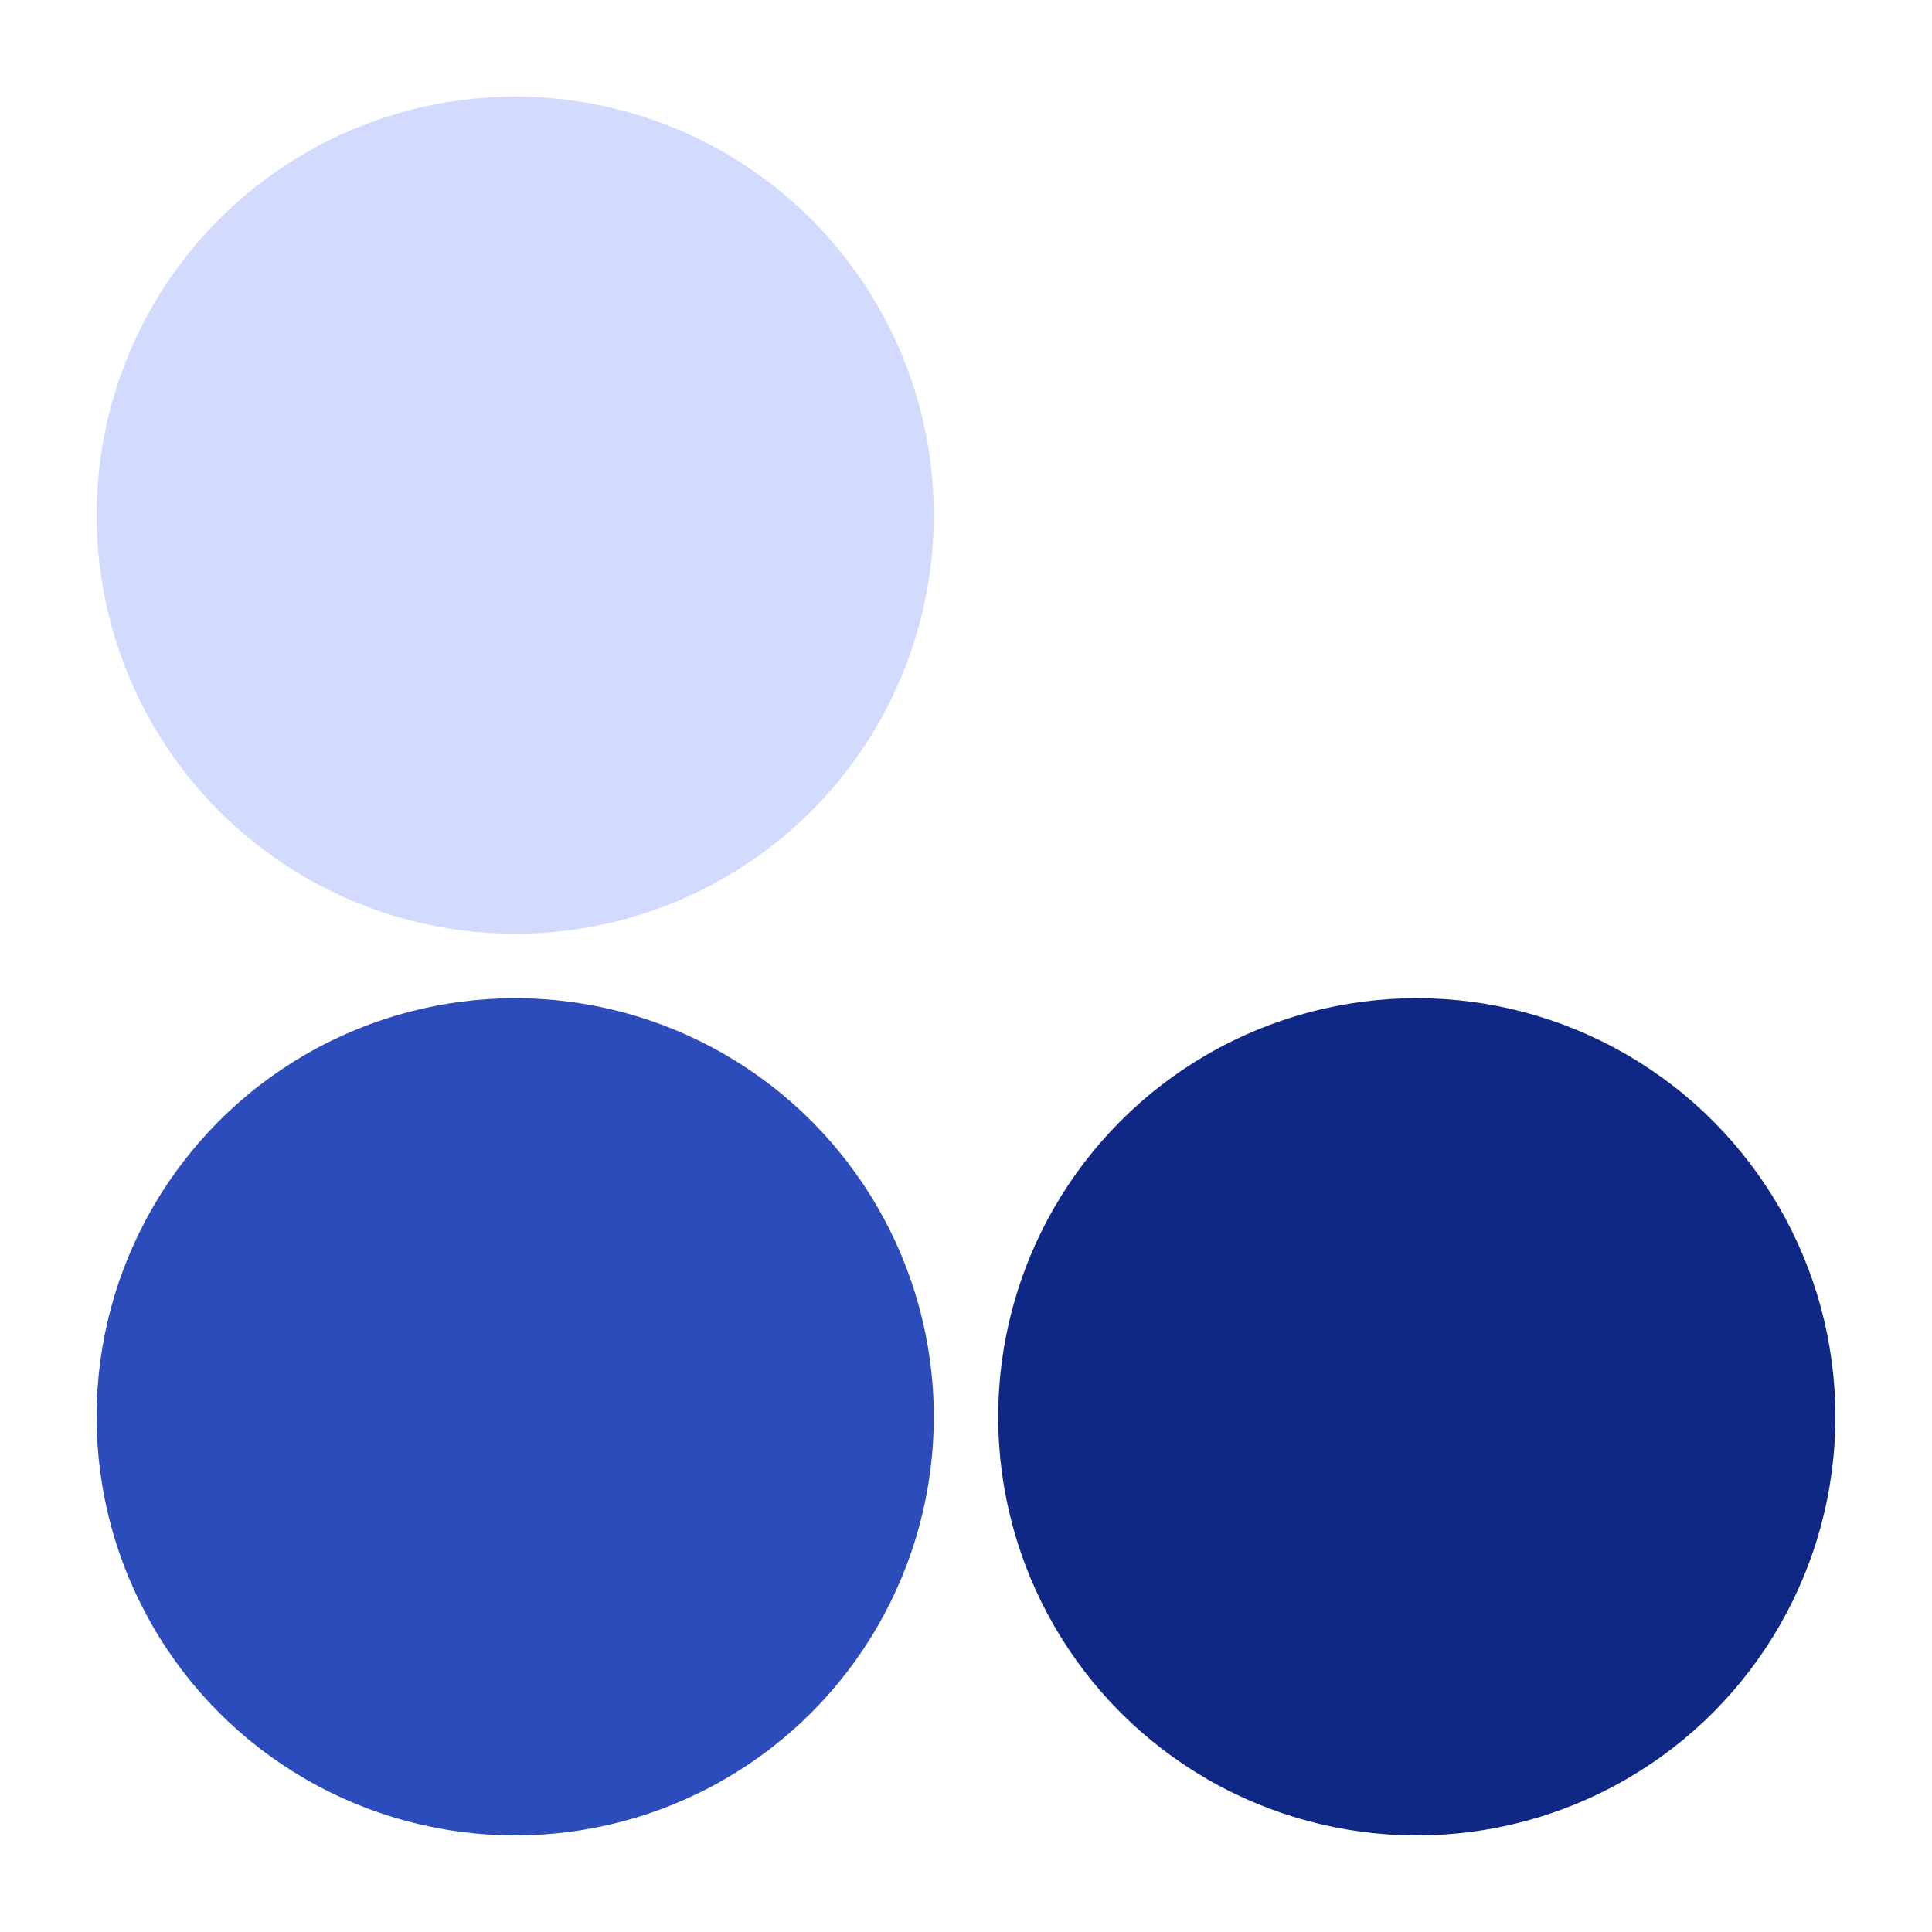
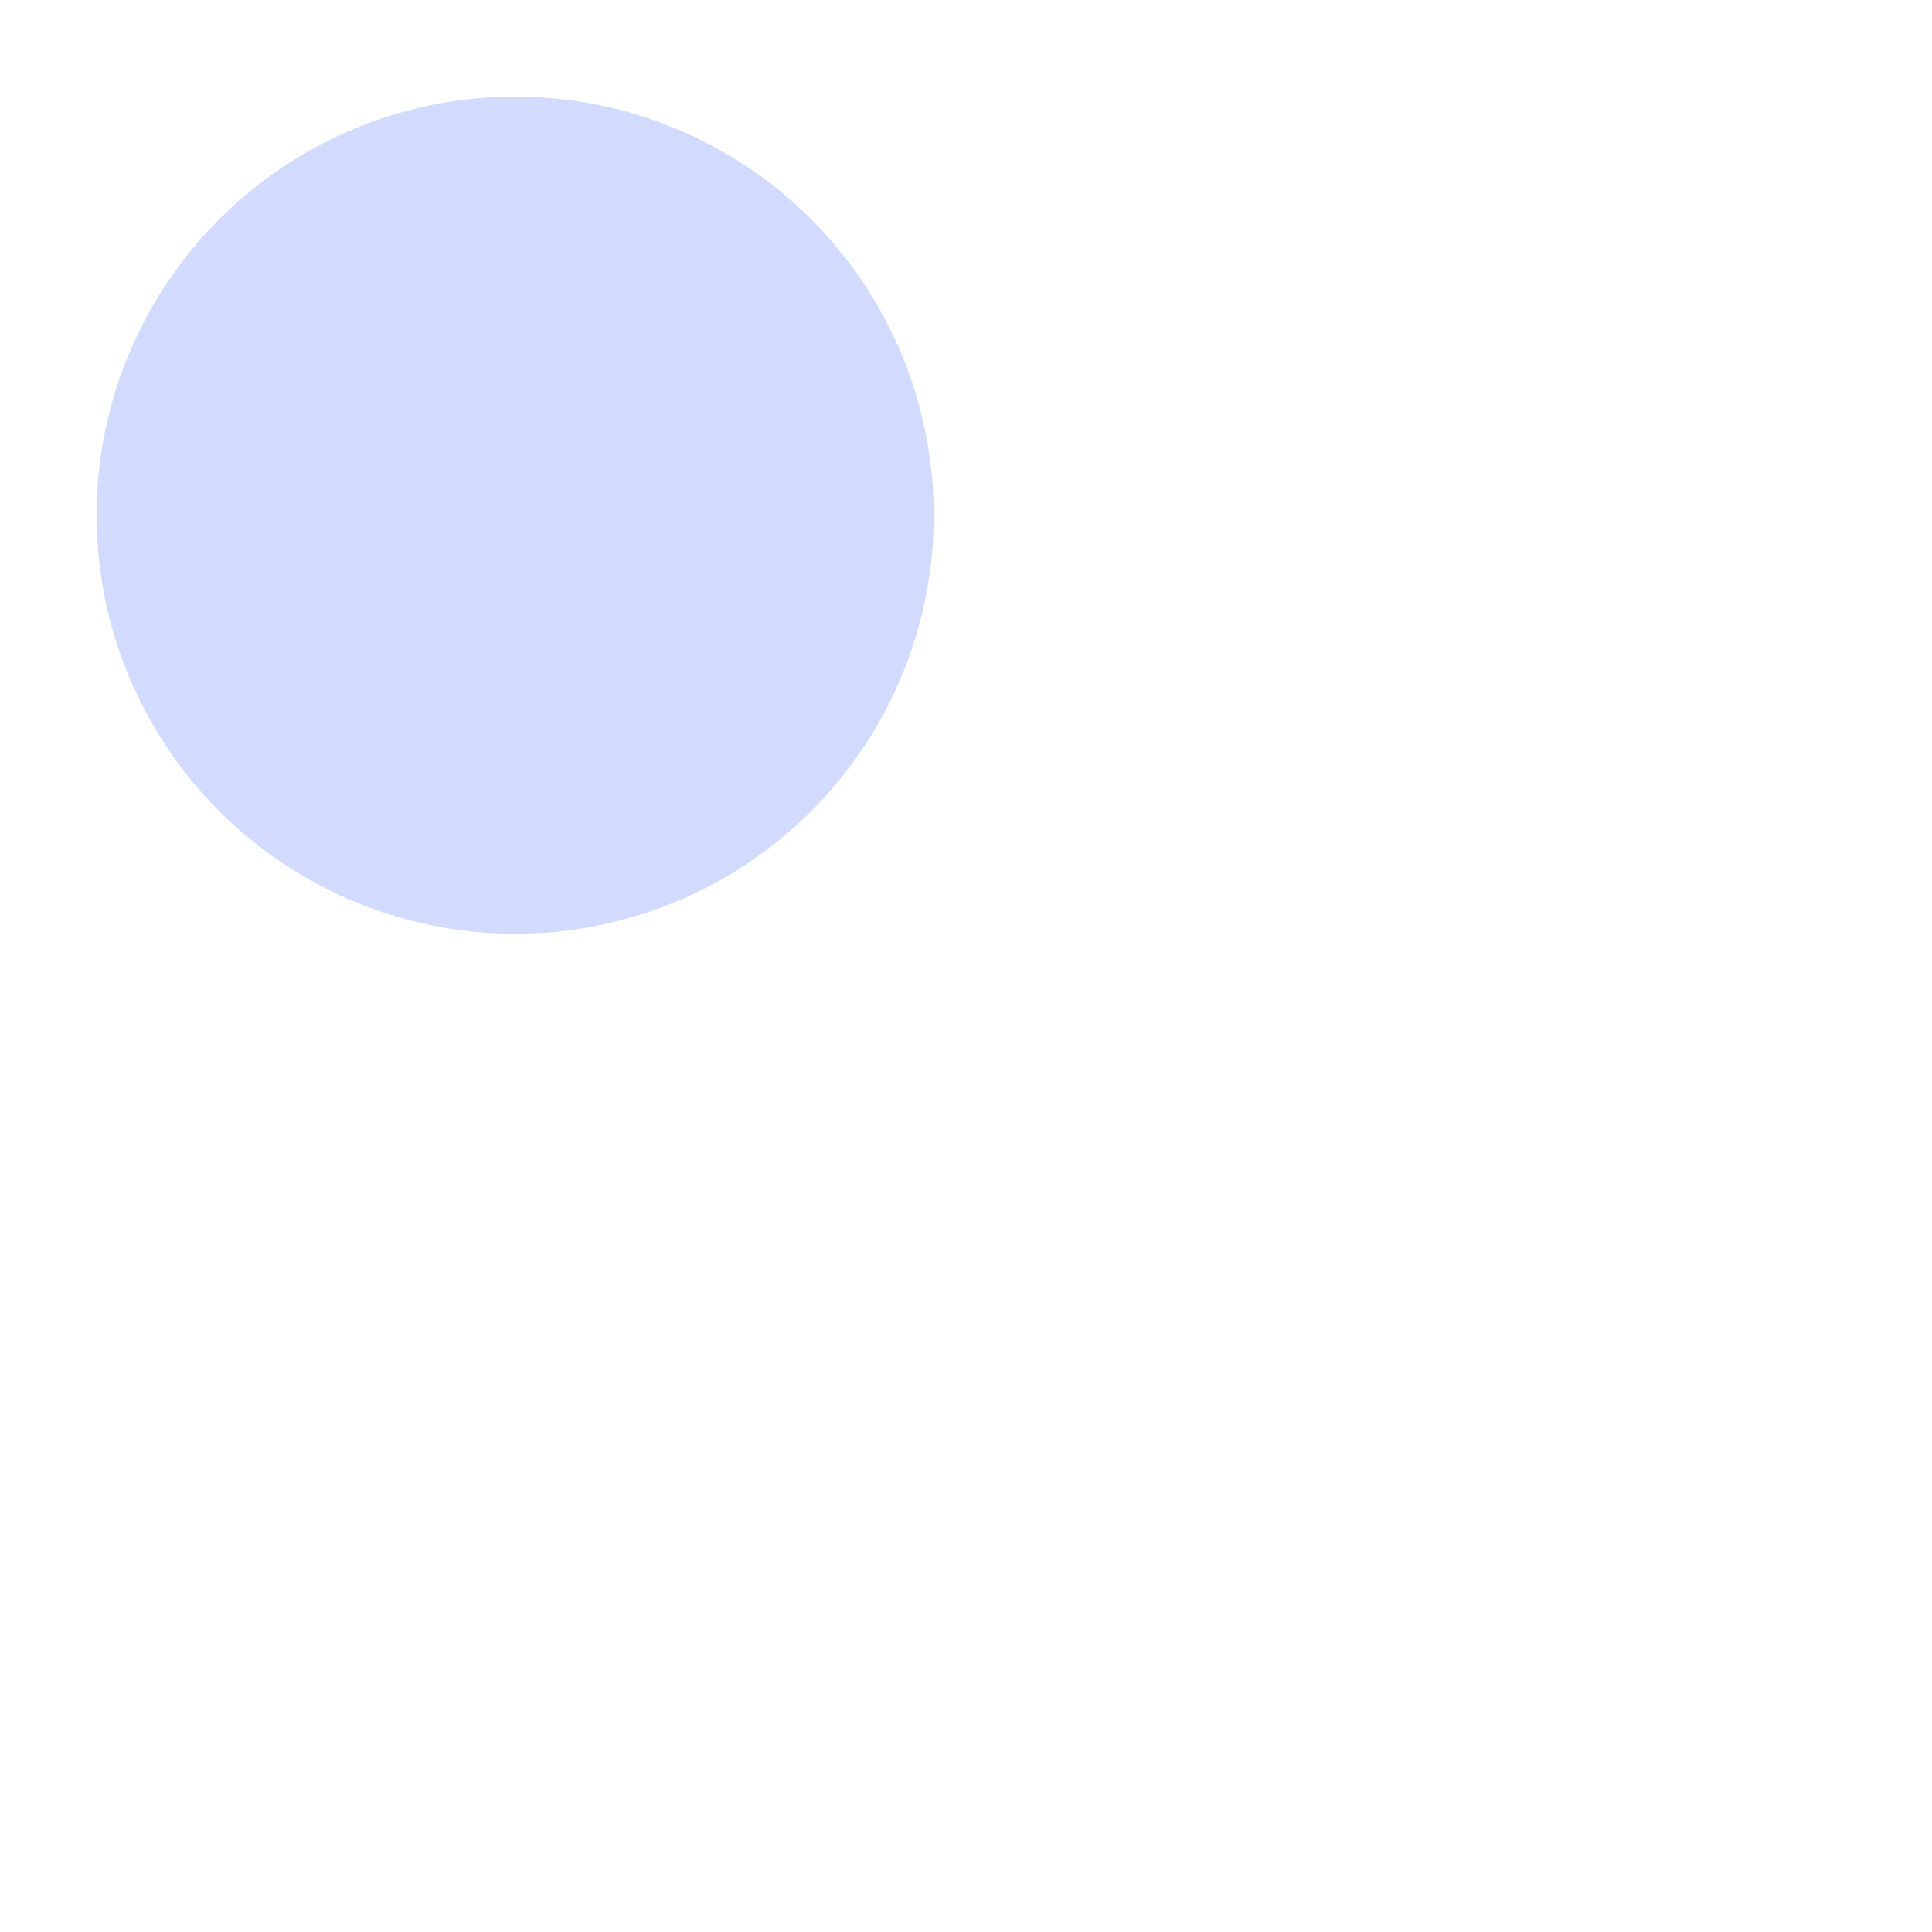
<svg xmlns="http://www.w3.org/2000/svg" width="60" height="60" viewBox="0 0 60 60" fill="none">
  <circle cx="16" cy="16" r="13" fill="#D2DBFD" />
-   <circle cx="16" cy="44" r="13" fill="#2D4CBB" />
-   <circle cx="44" cy="44" r="13" fill="#0F2885" />
</svg>